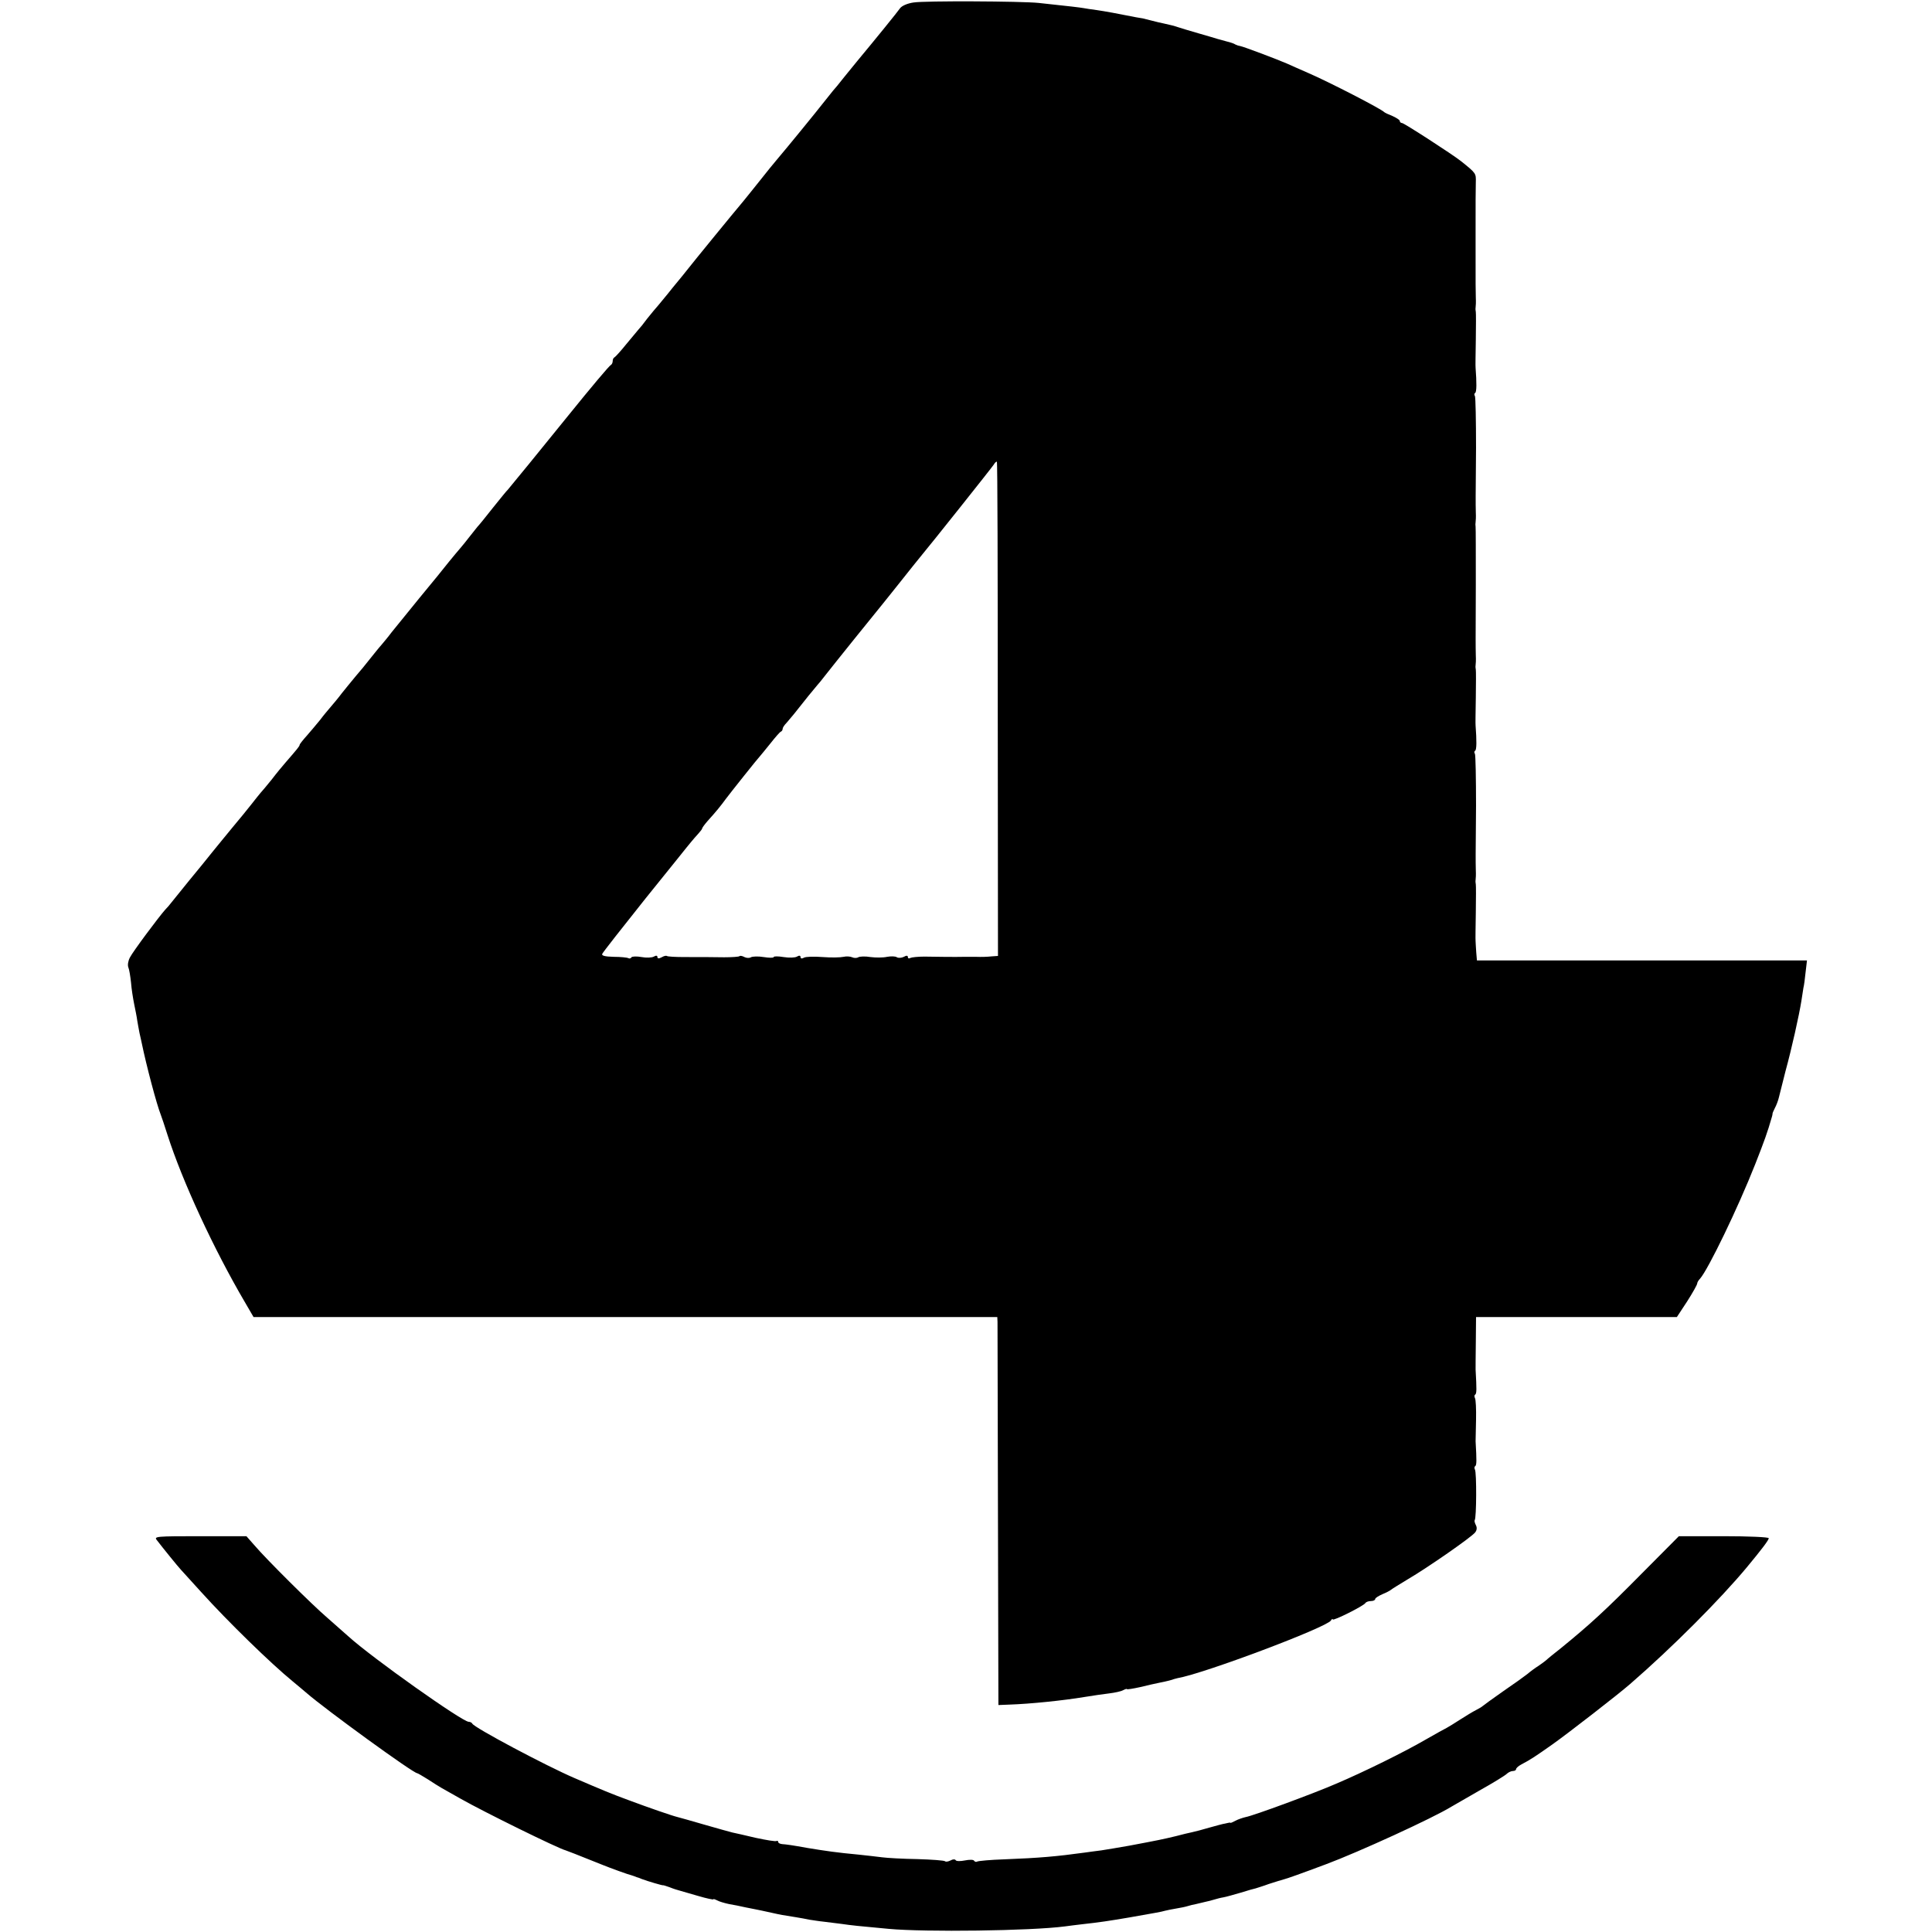
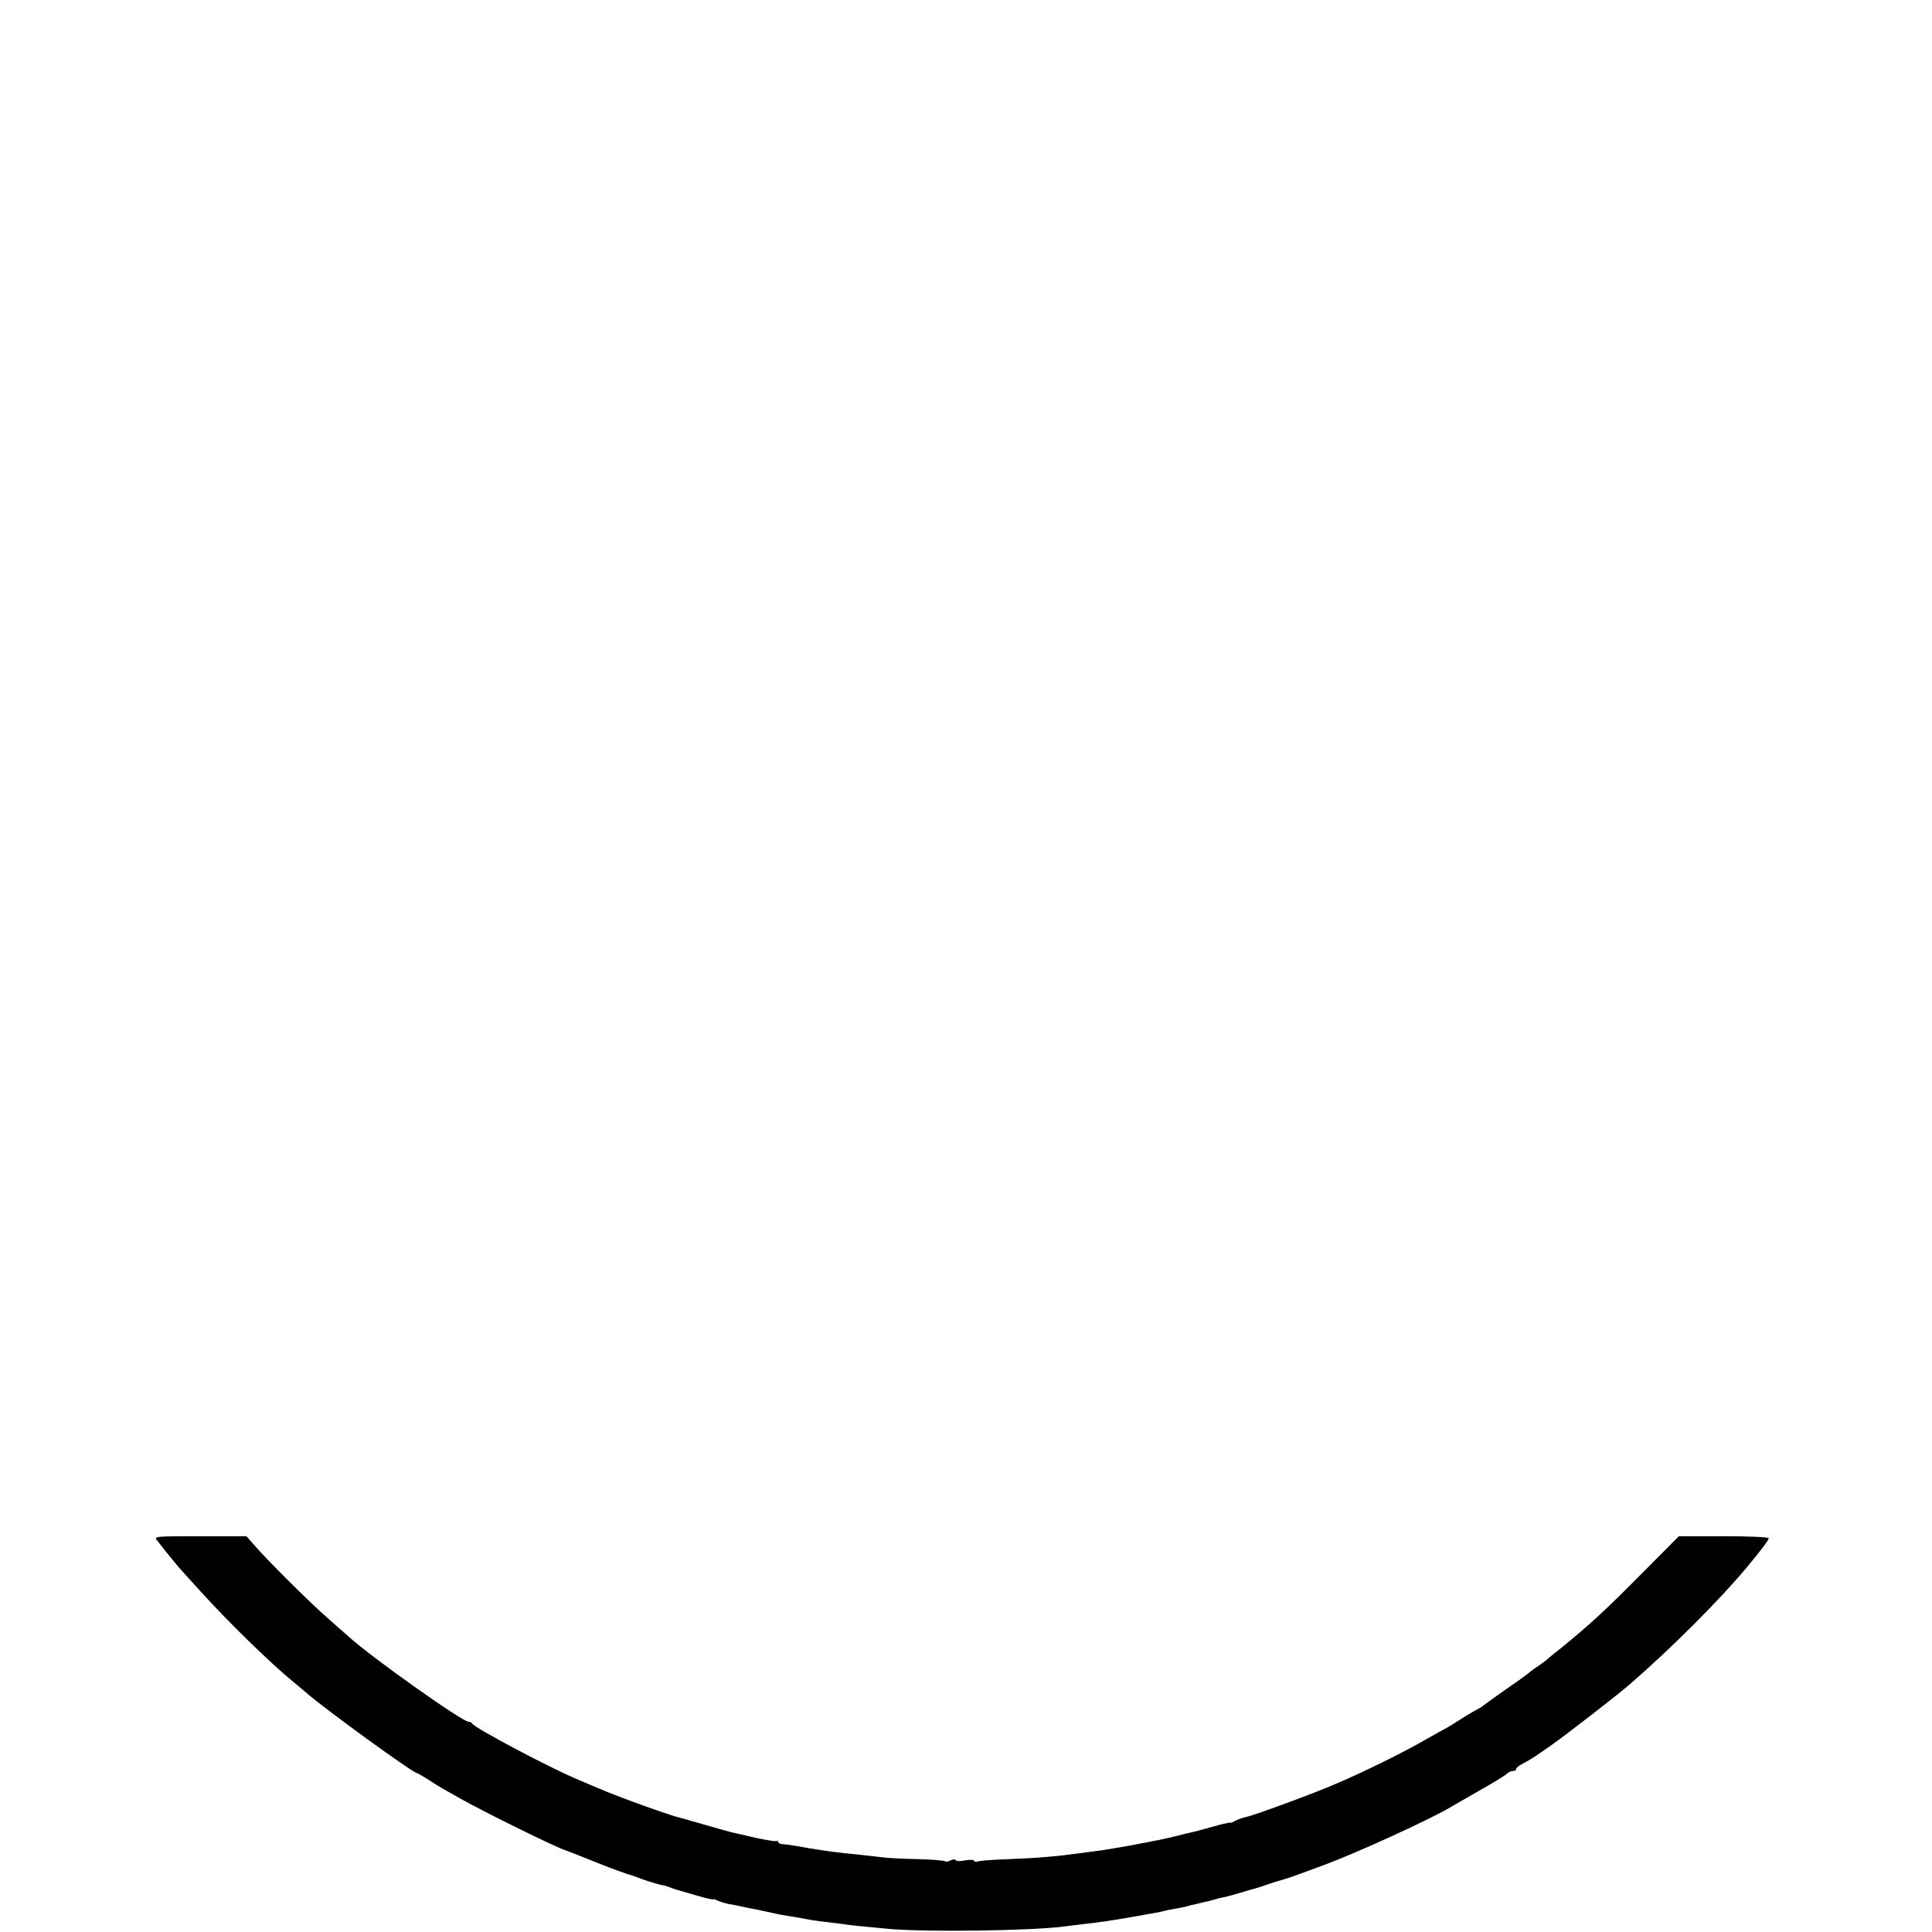
<svg xmlns="http://www.w3.org/2000/svg" version="1.0" width="864pt" height="864pt" viewBox="0 0 864 864" preserveAspectRatio="xMidYMid meet">
  <g transform="translate(0,864) scale(0.1,-0.1)" fill="#000000" stroke="none">
-     <path d="M4086 8629 c-28 -4 -53 -15 -61 -26 -10 -15 -109 -137 -193 -238 -9 -11 -35 -43 -57 -70 -22 -28 -44 -55 -50 -61 -5 -6 -23 -29 -40 -50 -31 -40 -169 -209 -210 -257 -13 -15 -48 -58 -77 -95 -29 -37 -63 -78 -74 -92 -35 -41 -227 -276 -251 -307 -12 -15 -31 -39 -43 -53 -12 -14 -31 -38 -43 -53 -12 -15 -31 -38 -42 -51 -11 -12 -33 -39 -50 -60 -16 -22 -34 -44 -40 -50 -5 -6 -30 -36 -55 -66 -24 -30 -48 -56 -52 -58 -5 -2 -8 -10 -8 -17 0 -7 -4 -15 -8 -17 -7 -3 -87 -98 -192 -228 -104 -129 -265 -326 -269 -330 -4 -3 -33 -39 -66 -80 -32 -41 -64 -80 -70 -86 -5 -6 -21 -26 -35 -44 -14 -18 -32 -41 -42 -52 -9 -10 -31 -37 -50 -60 -18 -23 -77 -96 -132 -162 -54 -67 -110 -136 -125 -154 -14 -19 -35 -44 -46 -57 -11 -12 -33 -40 -50 -61 -16 -21 -46 -57 -65 -79 -19 -23 -47 -57 -62 -76 -14 -19 -36 -45 -48 -59 -12 -14 -34 -40 -48 -59 -15 -19 -42 -50 -59 -70 -18 -20 -33 -39 -33 -42 0 -6 -11 -19 -63 -79 -12 -14 -40 -47 -61 -75 -22 -27 -45 -55 -51 -61 -5 -6 -23 -28 -40 -50 -16 -21 -55 -68 -85 -104 -30 -37 -71 -86 -90 -110 -19 -24 -66 -82 -105 -129 -38 -47 -74 -92 -80 -99 -5 -7 -17 -21 -26 -30 -31 -35 -145 -188 -158 -214 -8 -15 -11 -34 -7 -44 4 -9 9 -40 12 -68 2 -28 9 -71 14 -96 5 -25 12 -58 14 -75 3 -16 7 -41 10 -55 3 -14 8 -34 10 -45 21 -102 67 -275 85 -320 4 -11 18 -51 30 -90 67 -209 207 -511 346 -748 l39 -67 1663 0 1663 0 1 -22 c0 -13 1 -403 2 -868 l2 -845 50 2 c91 3 239 18 335 34 36 6 85 13 110 16 25 3 53 9 62 14 10 5 18 8 18 5 0 -2 26 2 58 9 33 8 72 17 88 20 36 7 57 13 64 16 3 1 10 3 15 4 121 21 667 227 687 258 4 7 8 9 8 5 0 -9 138 60 146 73 3 5 14 9 25 9 10 0 19 4 19 9 0 5 15 14 33 22 17 7 34 16 37 19 3 3 37 24 75 47 89 52 286 189 302 210 8 10 9 22 3 33 -5 10 -7 19 -5 22 8 7 9 214 1 226 -3 6 -3 13 1 15 7 5 7 23 2 112 0 6 1 49 2 96 1 47 -1 91 -5 97 -3 6 -3 13 1 15 7 5 7 23 2 112 0 6 0 61 1 123 l1 112 449 0 449 0 46 70 c25 39 45 75 45 80 0 5 6 15 13 22 36 41 169 315 247 513 40 102 54 140 74 210 2 6 3 12 3 15 0 3 5 14 11 26 6 11 14 32 17 45 3 13 17 67 30 119 28 102 61 251 71 314 3 21 7 47 9 58 3 11 7 43 10 72 l6 51 -738 0 -738 0 -3 35 c-1 19 -3 42 -3 50 -1 8 0 67 1 130 1 63 1 120 0 125 -1 6 -2 14 -1 19 1 6 2 26 1 45 -1 52 -1 46 1 288 0 122 -2 226 -5 232 -4 5 -3 12 1 14 7 4 7 46 2 112 -1 6 0 62 1 125 1 63 1 120 0 125 -1 6 -2 14 -1 19 1 6 2 26 1 45 -1 52 -1 44 0 316 0 138 0 255 -1 260 -1 6 -1 14 0 19 1 6 2 26 1 45 -1 52 -1 46 1 288 0 122 -2 226 -5 232 -4 5 -3 12 1 14 7 4 7 46 2 112 -1 6 0 62 1 125 1 63 1 120 0 125 -1 6 -2 14 -1 19 1 6 2 26 1 45 -1 43 -1 30 -1 261 0 198 0 195 1 255 1 40 2 40 -67 95 -35 28 -254 170 -263 170 -5 0 -10 4 -10 9 0 5 -15 14 -32 22 -18 7 -35 15 -38 18 -13 14 -241 132 -340 175 -36 16 -78 34 -95 42 -46 20 -195 76 -208 78 -7 1 -16 4 -22 7 -5 4 -23 10 -40 14 -16 5 -34 9 -40 11 -5 2 -44 13 -85 25 -41 12 -82 24 -90 27 -17 6 -37 11 -65 17 -11 2 -36 8 -55 13 -19 5 -37 9 -40 10 -3 0 -16 3 -30 5 -80 16 -140 27 -175 32 -23 3 -50 7 -60 9 -18 3 -50 7 -200 23 -80 8 -511 10 -559 2z m376 -3161 l1 -1103 -29 -2 c-16 -2 -47 -3 -69 -2 -22 0 -47 0 -55 0 -30 -1 -126 0 -176 1 -29 0 -57 -3 -63 -6 -6 -4 -11 -2 -11 4 0 7 -6 8 -18 1 -10 -5 -24 -6 -31 -2 -7 5 -27 5 -44 2 -18 -4 -51 -4 -74 -1 -23 4 -48 3 -55 -1 -6 -4 -19 -4 -27 0 -9 4 -26 5 -39 2 -13 -3 -55 -4 -93 -1 -39 3 -76 2 -84 -3 -9 -5 -15 -4 -15 3 0 7 -6 8 -16 2 -8 -5 -35 -6 -60 -2 -24 4 -44 4 -44 0 0 -4 -20 -4 -45 0 -24 4 -50 3 -57 -1 -6 -4 -19 -4 -29 1 -9 5 -19 7 -22 4 -3 -3 -34 -5 -69 -5 -76 1 -83 1 -177 1 -41 0 -77 2 -79 5 -3 2 -13 0 -23 -6 -13 -7 -19 -6 -19 1 0 7 -6 8 -16 2 -9 -5 -34 -6 -55 -2 -22 4 -42 3 -45 -1 -3 -5 -9 -7 -14 -4 -5 3 -35 6 -65 6 -40 1 -55 5 -52 13 3 7 90 118 193 247 104 128 195 243 204 253 8 10 23 27 33 38 9 10 17 20 17 23 0 3 11 18 24 33 39 43 59 68 81 98 20 27 145 184 155 194 3 3 23 28 45 55 22 28 43 52 47 53 5 2 8 8 8 13 0 5 8 17 18 27 9 11 24 28 32 38 47 60 96 120 105 130 6 6 21 25 35 43 31 40 241 301 258 321 6 8 43 53 80 100 37 47 75 94 84 105 50 60 323 403 332 417 5 9 12 15 14 13 3 -2 4 -500 4 -1107z" />
-     <path d="M701 1753 c26 -34 94 -118 109 -134 8 -9 48 -53 89 -98 121 -134 312 -320 411 -401 22 -18 49 -41 62 -52 84 -73 476 -358 494 -358 2 0 23 -12 47 -27 23 -15 51 -33 62 -39 11 -6 49 -28 85 -48 102 -58 435 -222 470 -231 7 -2 45 -17 165 -65 34 -14 120 -45 128 -46 4 -1 9 -3 12 -4 3 -1 8 -3 13 -5 4 -1 14 -4 22 -8 26 -10 95 -30 95 -28 0 1 14 -3 30 -9 17 -7 37 -13 45 -15 8 -2 45 -13 83 -24 37 -11 67 -17 67 -15 0 3 8 0 18 -5 9 -5 33 -12 52 -16 19 -3 53 -10 75 -15 22 -4 54 -11 70 -14 17 -4 41 -9 55 -12 26 -6 42 -9 100 -18 19 -3 46 -8 60 -11 14 -2 44 -7 65 -9 22 -3 58 -7 80 -10 40 -6 78 -10 210 -22 162 -15 635 -9 787 11 20 3 56 7 80 10 74 8 120 15 208 30 119 21 143 25 160 30 8 2 31 7 50 10 19 3 43 8 52 11 9 3 26 7 37 9 12 3 30 7 42 10 11 2 29 7 39 10 10 3 28 8 41 10 12 2 47 12 78 21 31 10 61 18 66 19 6 2 33 10 60 20 28 9 57 18 65 20 16 4 78 26 190 68 145 54 477 206 560 257 8 5 65 37 125 72 61 34 116 68 123 75 7 7 20 13 28 13 8 0 14 4 14 8 0 5 10 14 23 21 42 22 63 36 141 91 73 52 292 222 346 269 188 163 403 379 522 522 68 82 98 122 98 130 0 5 -91 9 -201 9 l-201 0 -167 -168 c-161 -163 -231 -227 -356 -329 -33 -26 -65 -52 -71 -58 -6 -5 -22 -17 -34 -25 -13 -8 -35 -24 -49 -36 -14 -11 -64 -47 -111 -79 -47 -33 -87 -62 -90 -65 -3 -3 -16 -11 -30 -18 -14 -7 -45 -26 -70 -42 -25 -16 -52 -33 -60 -37 -8 -4 -52 -28 -97 -54 -91 -53 -273 -143 -398 -196 -96 -42 -370 -143 -404 -149 -13 -3 -34 -10 -45 -16 -12 -6 -22 -11 -23 -10 -2 1 -4 2 -5 1 -2 0 -10 -2 -19 -4 -9 -1 -41 -10 -70 -18 -30 -9 -65 -18 -79 -21 -14 -3 -45 -10 -70 -17 -58 -14 -82 -19 -210 -43 -47 -8 -103 -18 -125 -21 -22 -3 -56 -7 -75 -10 -123 -17 -202 -24 -358 -30 -62 -2 -116 -7 -122 -10 -5 -3 -11 -1 -14 4 -3 5 -21 5 -41 1 -20 -4 -38 -4 -41 1 -3 5 -13 5 -23 -1 -10 -5 -21 -7 -24 -4 -3 4 -59 8 -124 10 -65 1 -136 5 -158 8 -22 3 -69 8 -105 12 -97 9 -145 16 -230 30 -66 12 -95 16 -112 17 -10 1 -18 5 -18 10 0 4 -3 6 -7 4 -5 -3 -46 4 -93 14 -47 11 -94 22 -105 24 -11 3 -67 18 -125 35 -58 17 -112 32 -120 34 -25 6 -129 42 -220 76 -76 28 -112 43 -240 98 -126 54 -452 227 -458 244 -2 4 -9 8 -16 8 -28 0 -431 285 -538 382 -20 18 -63 56 -94 83 -69 59 -274 263 -325 323 l-37 42 -207 0 c-196 0 -207 -1 -194 -17z" />
+     <path d="M701 1753 c26 -34 94 -118 109 -134 8 -9 48 -53 89 -98 121 -134 312 -320 411 -401 22 -18 49 -41 62 -52 84 -73 476 -358 494 -358 2 0 23 -12 47 -27 23 -15 51 -33 62 -39 11 -6 49 -28 85 -48 102 -58 435 -222 470 -231 7 -2 45 -17 165 -65 34 -14 120 -45 128 -46 4 -1 9 -3 12 -4 3 -1 8 -3 13 -5 4 -1 14 -4 22 -8 26 -10 95 -30 95 -28 0 1 14 -3 30 -9 17 -7 37 -13 45 -15 8 -2 45 -13 83 -24 37 -11 67 -17 67 -15 0 3 8 0 18 -5 9 -5 33 -12 52 -16 19 -3 53 -10 75 -15 22 -4 54 -11 70 -14 17 -4 41 -9 55 -12 26 -6 42 -9 100 -18 19 -3 46 -8 60 -11 14 -2 44 -7 65 -9 22 -3 58 -7 80 -10 40 -6 78 -10 210 -22 162 -15 635 -9 787 11 20 3 56 7 80 10 74 8 120 15 208 30 119 21 143 25 160 30 8 2 31 7 50 10 19 3 43 8 52 11 9 3 26 7 37 9 12 3 30 7 42 10 11 2 29 7 39 10 10 3 28 8 41 10 12 2 47 12 78 21 31 10 61 18 66 19 6 2 33 10 60 20 28 9 57 18 65 20 16 4 78 26 190 68 145 54 477 206 560 257 8 5 65 37 125 72 61 34 116 68 123 75 7 7 20 13 28 13 8 0 14 4 14 8 0 5 10 14 23 21 42 22 63 36 141 91 73 52 292 222 346 269 188 163 403 379 522 522 68 82 98 122 98 130 0 5 -91 9 -201 9 l-201 0 -167 -168 c-161 -163 -231 -227 -356 -329 -33 -26 -65 -52 -71 -58 -6 -5 -22 -17 -34 -25 -13 -8 -35 -24 -49 -36 -14 -11 -64 -47 -111 -79 -47 -33 -87 -62 -90 -65 -3 -3 -16 -11 -30 -18 -14 -7 -45 -26 -70 -42 -25 -16 -52 -33 -60 -37 -8 -4 -52 -28 -97 -54 -91 -53 -273 -143 -398 -196 -96 -42 -370 -143 -404 -149 -13 -3 -34 -10 -45 -16 -12 -6 -22 -11 -23 -10 -2 1 -4 2 -5 1 -2 0 -10 -2 -19 -4 -9 -1 -41 -10 -70 -18 -30 -9 -65 -18 -79 -21 -14 -3 -45 -10 -70 -17 -58 -14 -82 -19 -210 -43 -47 -8 -103 -18 -125 -21 -22 -3 -56 -7 -75 -10 -123 -17 -202 -24 -358 -30 -62 -2 -116 -7 -122 -10 -5 -3 -11 -1 -14 4 -3 5 -21 5 -41 1 -20 -4 -38 -4 -41 1 -3 5 -13 5 -23 -1 -10 -5 -21 -7 -24 -4 -3 4 -59 8 -124 10 -65 1 -136 5 -158 8 -22 3 -69 8 -105 12 -97 9 -145 16 -230 30 -66 12 -95 16 -112 17 -10 1 -18 5 -18 10 0 4 -3 6 -7 4 -5 -3 -46 4 -93 14 -47 11 -94 22 -105 24 -11 3 -67 18 -125 35 -58 17 -112 32 -120 34 -25 6 -129 42 -220 76 -76 28 -112 43 -240 98 -126 54 -452 227 -458 244 -2 4 -9 8 -16 8 -28 0 -431 285 -538 382 -20 18 -63 56 -94 83 -69 59 -274 263 -325 323 l-37 42 -207 0 c-196 0 -207 -1 -194 -17" />
  </g>
</svg>